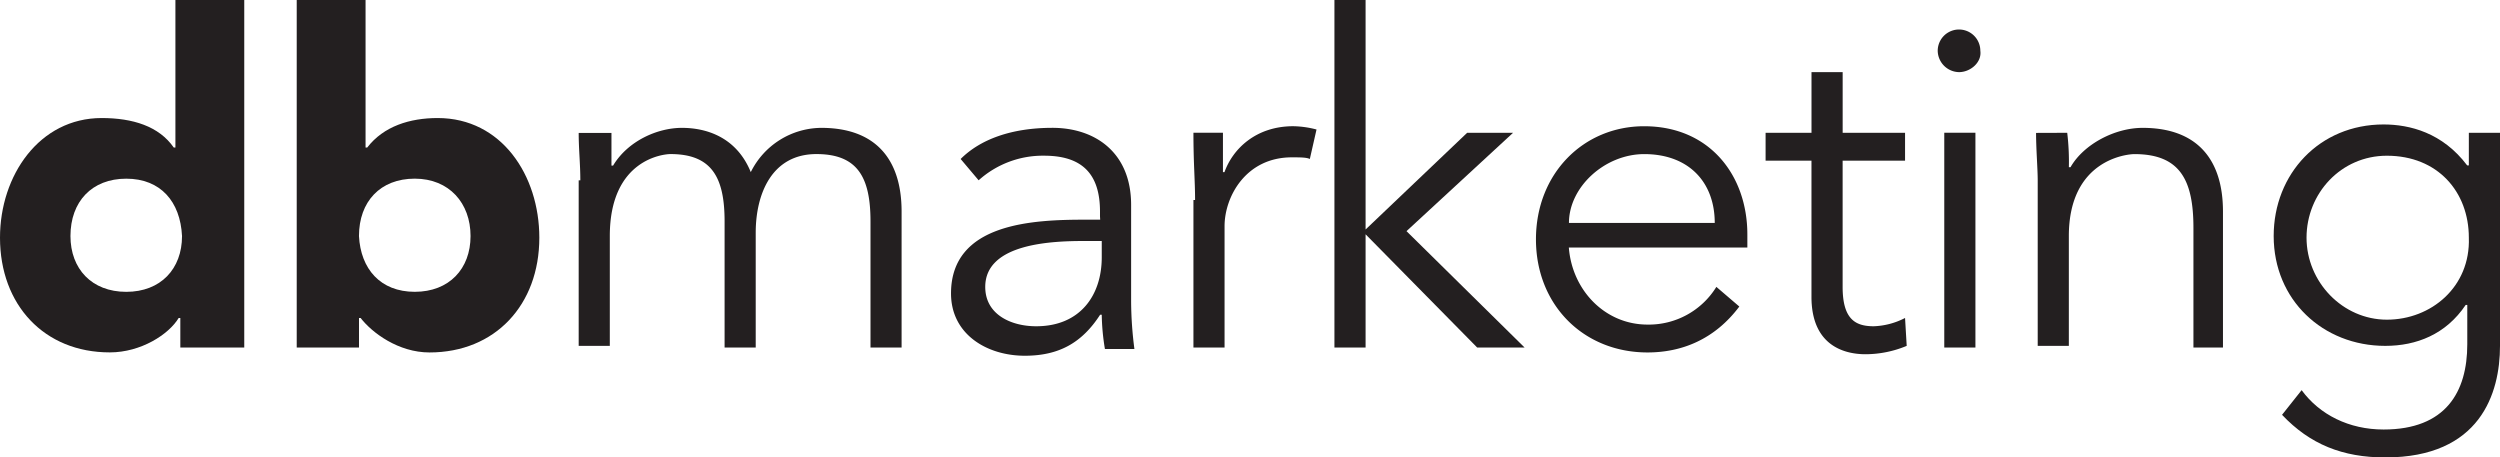
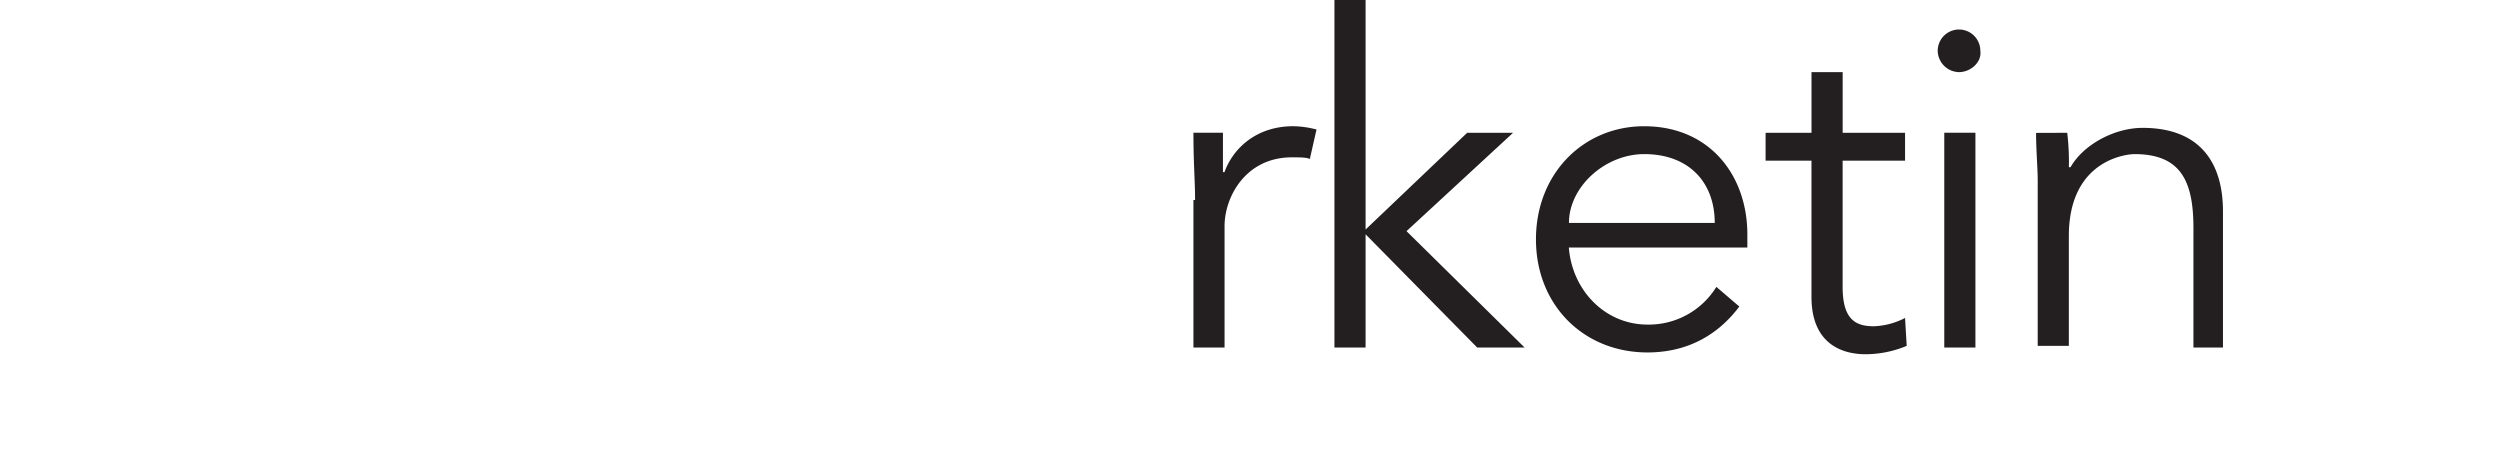
<svg xmlns="http://www.w3.org/2000/svg" id="Layer_1" data-name="Layer 1" viewBox="0 0 896.3 163.98">
  <defs>
    <style>.cls-1{fill:#231f20;}</style>
  </defs>
  <title>db_marketing-logo-black</title>
-   <path class="cls-1" d="M87.57,124.6H64.65V114h-.59c-3.53,5.88-13.52,12.34-24.68,12.34C15.87,126.36,0,109.32,0,85.22c0-22.33,14.11-42.9,36.44-42.9C47.61,42.32,57,45.26,62.3,52.9h.59V0H87.57ZM45.26,64.06c-12.34,0-20,8.23-20,20.57,0,11.75,7.64,20,20,20s20-8.23,20-20C64.65,72.29,57.6,64.06,45.26,64.06Z" />
-   <path class="cls-1" d="M106.38,0h24.68V52.9h.59c5.88-7.64,15.28-10.58,25.27-10.58,22.92,0,36.44,20.57,36.44,42.9,0,24.1-15.87,41.14-39.38,41.14-11.17,0-20.57-7.05-24.68-12.34h-.59V124.6H106.38ZM148.7,104.62c12.34,0,20-8.23,20-20s-7.64-20.57-20-20.57-20,8.23-20,20.57C129.3,96.39,136.36,104.62,148.7,104.62Z" />
-   <path class="cls-1" d="M208.06,64.65c0-5.88-.59-11.17-.59-17h11.75V59.36h.59c5.29-8.82,15.87-13.52,24.68-13.52,8.23,0,19.4,2.94,24.68,15.87a28.43,28.43,0,0,1,25.27-15.87c19.4,0,28.8,11.17,28.8,30V124.6H312.09V79.34c0-15.87-4.7-24.1-19.4-24.1-15.87,0-21.75,14.11-21.75,28.21V124.6H259.78V79.34c0-15.87-4.7-24.1-19.4-24.1-2.35,0-21.75,1.76-21.75,29.39V124H207.47V64.65Z" />
-   <path class="cls-1" d="M394.37,77.58V75.82c0-13.52-6.47-20-20-20a34.39,34.39,0,0,0-23.51,8.82L344.41,57c7.05-7.05,18.22-11.17,32.91-11.17,15.28,0,28.21,8.82,28.21,27.62v34.68a136.85,136.85,0,0,0,1.18,17H396.14A80,80,0,0,1,395,112.85h-.59c-6.47,10-14.69,14.69-27,14.69-13.52,0-26.45-7.64-26.45-22.33,0-25.27,29.39-26.45,48.19-26.45h5.29Zm-5.29,8.82c-11.17,0-35.85.59-35.85,16.46,0,10,9.4,14.11,18.22,14.11C387.32,117,395,105.79,395,92.27V86.4Z" />
  <path class="cls-1" d="M428.46,71.7c0-7.05-.59-12.93-.59-24.1h10.58V61.71H439c2.94-8.23,11.17-16.46,24.68-16.46A34.69,34.69,0,0,1,472,46.43L469.6,57c-1.18-.59-3.53-.59-6.47-.59-16.46,0-24.1,14.11-24.1,24.68V124.6H427.87V71.7Z" />
  <path class="cls-1" d="M489.59,82.28,526,47.61h16.46l-38.2,35.26L546.6,124.6h-17L489.59,84V124.6H478.42V0h11.17Z" />
  <path class="cls-1" d="M562.46,88.75c1.18,15.28,12.93,27.62,28.21,27.62a28.45,28.45,0,0,0,24.68-13.52l8.23,7.05c-8.82,11.75-20.57,16.46-32.91,16.46-22.92,0-40-17-40-40.55s17-40.55,38.79-40.55c23.51,0,37,17.63,37,38.79v4.7Zm52.31-8.82c0-14.69-9.4-24.68-25.27-24.68-14.11,0-27,11.75-27,24.68Z" />
  <path class="cls-1" d="M683,57.6H660.62v45.26c0,11.75,4.7,14.11,11.17,14.11A26.36,26.36,0,0,0,683,114l.59,10A38.5,38.5,0,0,1,668.85,127c-8.23,0-19.4-3.53-19.4-20.57V57.6H633v-10h16.46V25.86h11.17V47.61H683Z" />
  <path class="cls-1" d="M702.35,25.86a7.78,7.78,0,0,1-7.64-7.64,7.64,7.64,0,0,1,15.28,0C710.57,22.33,706.46,25.86,702.35,25.86Zm5.88,98.74H697.06v-77h11.17Z" />
  <path class="cls-1" d="M741.14,47.61a86.8,86.8,0,0,1,.59,12.34h.59c4.7-8.23,15.87-14.11,25.86-14.11,19.4,0,28.8,11.17,28.8,30V124.6H786.39V81.7c0-17-4.7-26.45-21.16-26.45-2.35,0-23.51,1.76-23.51,29.39V124H730.56V64.65c0-4.11-.59-11.17-.59-17Z" />
-   <path class="cls-1" d="M825.18,139.88c6.47,8.82,17,14.11,29.39,14.11,22.33,0,30-13.52,30-30.56V109.32H884C876.9,119.9,866.33,124,855.16,124c-22.33,0-40-16.46-40-39.38,0-22.33,16.46-40,39.38-40,9.4,0,21.16,2.94,30,14.69h.59V47.61H896.3V124c0,17-7.05,40-41.14,40-15.28,0-27-4.7-37-15.28Zm30.56-25.27c15.87,0,30-11.75,29.39-29.39,0-16.46-11.17-29.39-29.39-29.39-16.46,0-28.8,13.52-28.8,29.39S839.88,114.61,855.75,114.61Z" />
</svg>